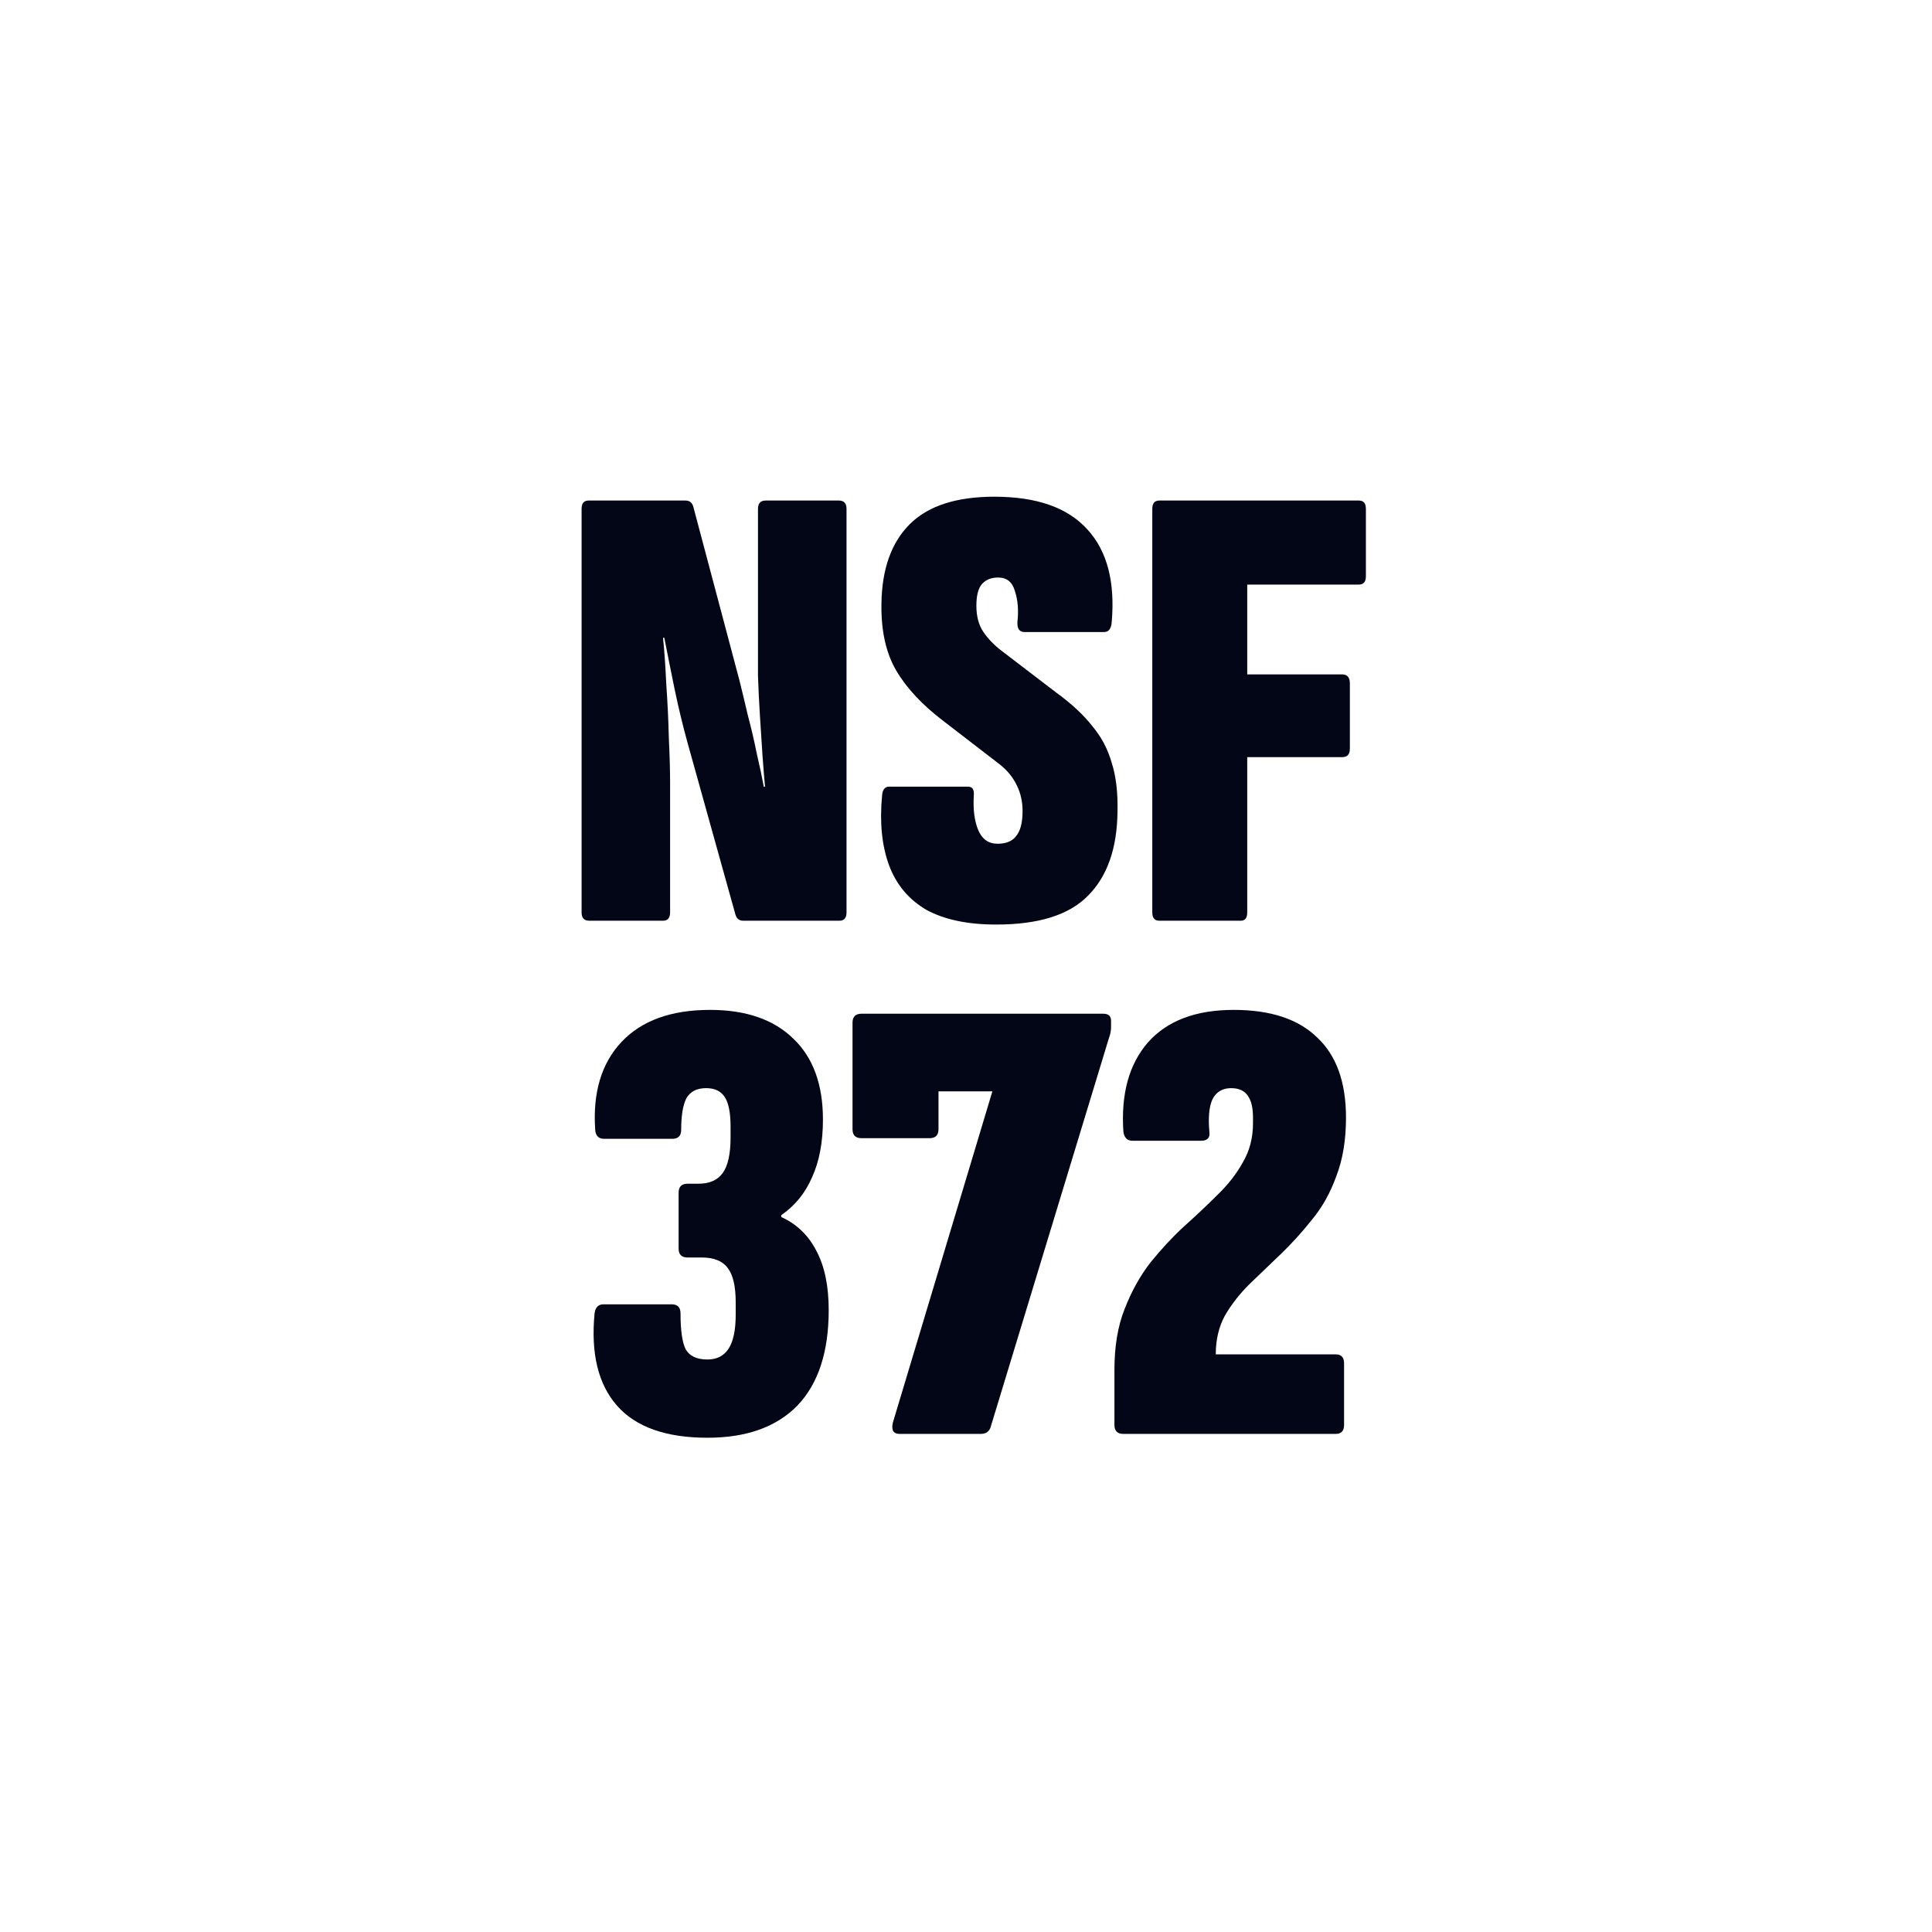
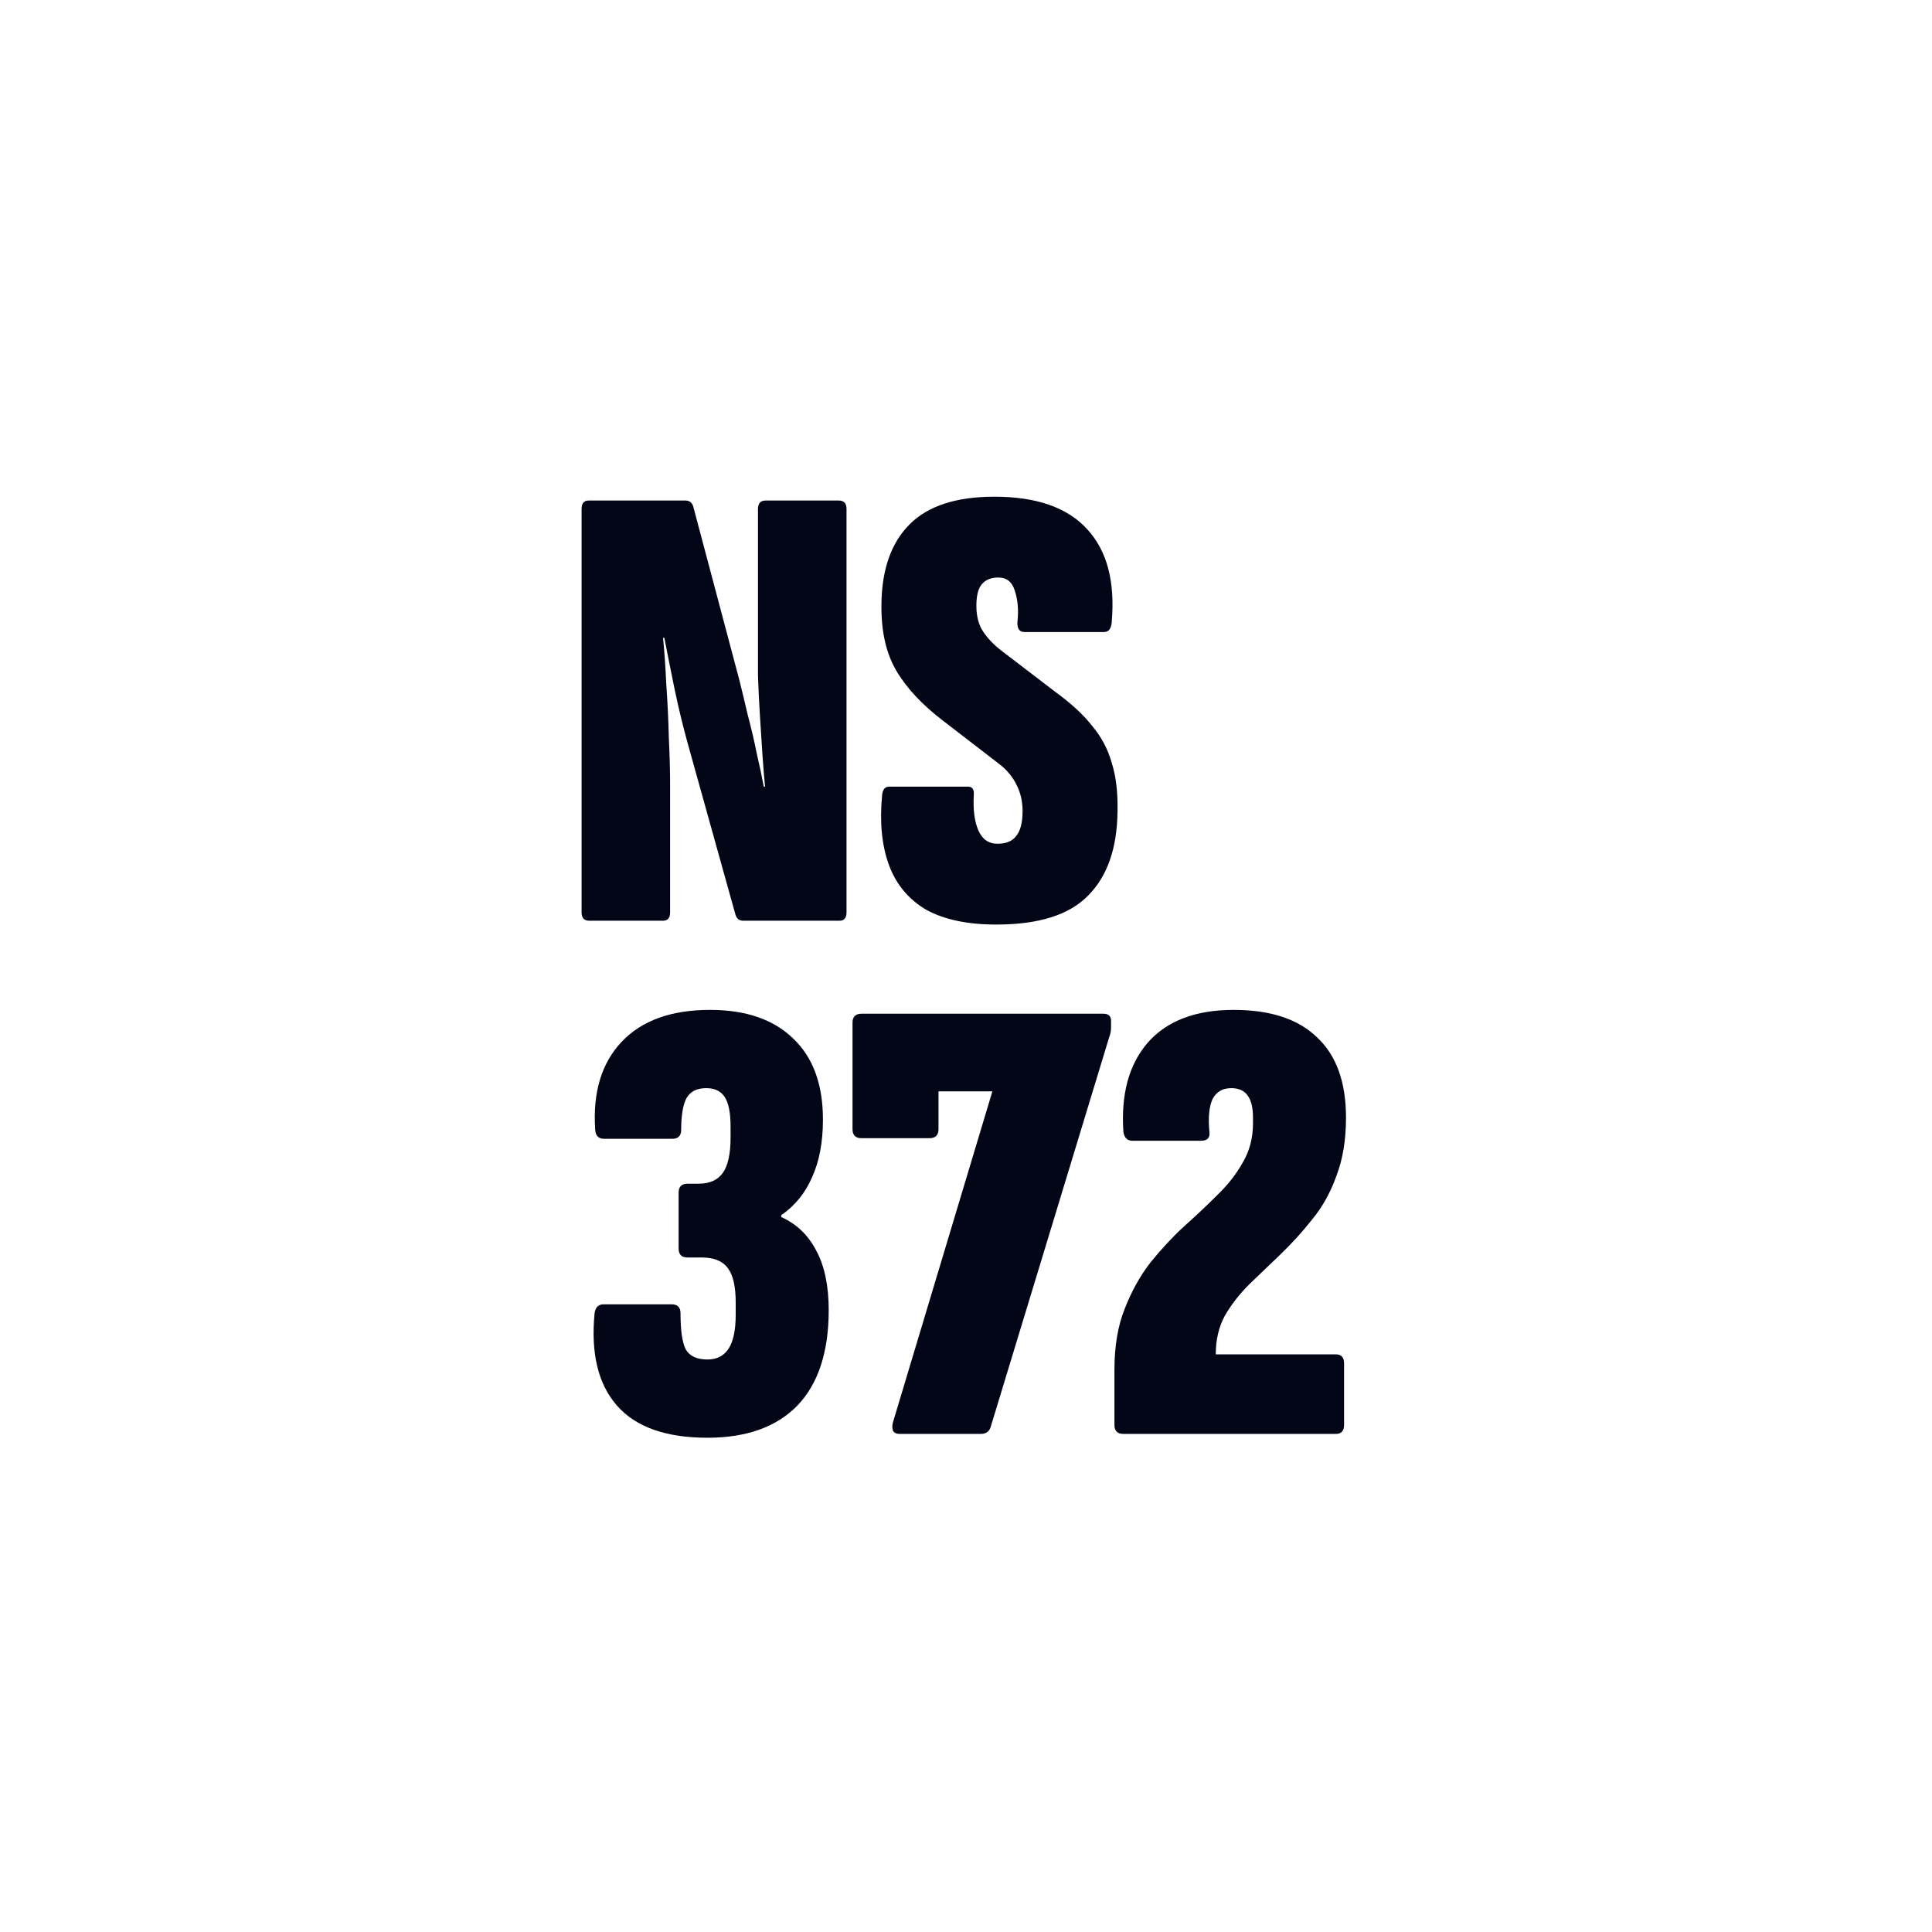
<svg xmlns="http://www.w3.org/2000/svg" width="64" height="64" viewBox="0 0 64 64" fill="none">
  <path d="M37.214 47.5C37.016 47.5 36.917 47.401 36.917 47.202V45.375C36.917 44.596 37.03 43.923 37.257 43.356C37.483 42.775 37.767 42.265 38.107 41.826C38.461 41.387 38.829 40.99 39.212 40.636C39.608 40.282 39.977 39.935 40.317 39.595C40.671 39.255 40.954 38.894 41.167 38.511C41.393 38.129 41.507 37.697 41.507 37.215V37.024C41.507 36.698 41.45 36.457 41.337 36.301C41.223 36.131 41.039 36.046 40.784 36.046C40.501 36.046 40.295 36.166 40.168 36.407C40.054 36.648 40.019 37.009 40.062 37.491C40.09 37.689 39.998 37.789 39.785 37.789H37.512C37.342 37.789 37.242 37.689 37.214 37.491C37.129 36.244 37.398 35.26 38.022 34.537C38.659 33.815 39.608 33.454 40.869 33.454C42.087 33.454 43.008 33.758 43.632 34.367C44.269 34.962 44.588 35.848 44.588 37.024C44.588 37.76 44.482 38.405 44.269 38.957C44.071 39.51 43.802 39.992 43.462 40.402C43.136 40.813 42.789 41.196 42.42 41.55C42.066 41.89 41.719 42.223 41.379 42.549C41.053 42.874 40.784 43.221 40.572 43.59C40.373 43.958 40.274 44.383 40.274 44.865H44.248C44.432 44.865 44.524 44.964 44.524 45.162V47.202C44.524 47.401 44.432 47.5 44.248 47.5H37.214Z" fill="#020617" />
  <path d="M29.793 47.5C29.693 47.5 29.622 47.464 29.58 47.394C29.552 47.309 29.552 47.217 29.58 47.117L32.874 36.152H31.089V37.406C31.089 37.604 30.99 37.704 30.791 37.704H28.539C28.34 37.704 28.241 37.604 28.241 37.406V33.879C28.241 33.68 28.34 33.581 28.539 33.581H36.55C36.72 33.581 36.805 33.659 36.805 33.815V34.027C36.805 34.141 36.784 34.254 36.741 34.367L32.831 47.224C32.789 47.408 32.675 47.5 32.491 47.5H29.793Z" fill="#020617" />
  <path d="M23.436 47.627C22.062 47.627 21.063 47.273 20.44 46.565C19.816 45.856 19.568 44.837 19.696 43.505C19.724 43.306 19.823 43.207 19.993 43.207H22.246C22.444 43.207 22.543 43.306 22.543 43.505C22.543 44.072 22.6 44.468 22.713 44.695C22.841 44.922 23.082 45.035 23.436 45.035C23.748 45.035 23.981 44.914 24.137 44.674C24.293 44.433 24.371 44.057 24.371 43.547V43.144C24.371 42.619 24.286 42.244 24.116 42.017C23.946 41.776 23.655 41.656 23.245 41.656H22.777C22.579 41.656 22.48 41.557 22.48 41.359V39.51C22.48 39.312 22.579 39.212 22.777 39.212H23.138C23.507 39.212 23.776 39.092 23.946 38.851C24.116 38.61 24.201 38.221 24.201 37.682V37.321C24.201 36.868 24.137 36.542 24.01 36.344C23.882 36.145 23.677 36.046 23.393 36.046C23.082 36.046 22.862 36.159 22.735 36.386C22.621 36.613 22.565 36.96 22.565 37.427C22.565 37.626 22.465 37.725 22.267 37.725H20.015C19.831 37.725 19.731 37.626 19.717 37.427C19.632 36.195 19.923 35.224 20.588 34.516C21.254 33.808 22.232 33.454 23.521 33.454C24.711 33.454 25.632 33.772 26.283 34.41C26.935 35.033 27.261 35.926 27.261 37.087C27.261 37.838 27.14 38.476 26.9 39C26.673 39.524 26.333 39.942 25.88 40.254V40.317C26.39 40.544 26.779 40.919 27.048 41.444C27.318 41.954 27.452 42.605 27.452 43.399C27.452 44.787 27.105 45.842 26.411 46.565C25.717 47.273 24.725 47.627 23.436 47.627Z" fill="#020617" />
-   <path d="M38.404 30.5C38.249 30.5 38.171 30.408 38.171 30.224V16.857C38.171 16.673 38.249 16.581 38.404 16.581H45.013C45.169 16.581 45.247 16.673 45.247 16.857V19.089C45.247 19.273 45.169 19.365 45.013 19.365H41.316V22.34H44.461C44.631 22.34 44.716 22.439 44.716 22.637V24.805C44.716 24.989 44.631 25.081 44.461 25.081H41.316V30.224C41.316 30.408 41.245 30.5 41.103 30.5H38.404Z" fill="#020617" />
  <path d="M33.003 30.627C32.053 30.627 31.281 30.464 30.686 30.139C30.105 29.799 29.695 29.31 29.454 28.672C29.213 28.021 29.135 27.249 29.22 26.356C29.234 26.158 29.312 26.059 29.454 26.059H32.068C32.209 26.059 32.273 26.151 32.259 26.335C32.23 26.817 32.28 27.206 32.408 27.504C32.535 27.801 32.748 27.95 33.045 27.95C33.328 27.95 33.534 27.865 33.661 27.695C33.803 27.525 33.874 27.249 33.874 26.866C33.874 26.554 33.81 26.271 33.683 26.016C33.555 25.747 33.364 25.513 33.109 25.315L31.26 23.891C30.552 23.353 30.028 22.793 29.688 22.212C29.348 21.631 29.185 20.895 29.199 20.002C29.213 18.855 29.525 17.977 30.134 17.367C30.743 16.758 31.678 16.454 32.939 16.454C34.341 16.454 35.368 16.815 36.02 17.537C36.672 18.246 36.941 19.266 36.828 20.597C36.813 20.824 36.728 20.937 36.573 20.937H33.938C33.768 20.937 33.69 20.824 33.704 20.597C33.746 20.215 33.718 19.875 33.619 19.577C33.534 19.28 33.35 19.131 33.066 19.131C32.825 19.131 32.641 19.209 32.514 19.365C32.401 19.506 32.344 19.74 32.344 20.066C32.344 20.42 32.422 20.711 32.578 20.937C32.733 21.164 32.932 21.369 33.173 21.554L34.979 22.935C35.503 23.317 35.907 23.693 36.19 24.061C36.488 24.415 36.7 24.819 36.828 25.272C36.969 25.712 37.033 26.25 37.019 26.887C37.005 28.106 36.679 29.034 36.041 29.671C35.418 30.309 34.405 30.627 33.003 30.627Z" fill="#020617" />
  <path d="M19.521 30.5C19.351 30.5 19.266 30.408 19.266 30.224V16.857C19.266 16.673 19.343 16.581 19.499 16.581H22.708C22.836 16.581 22.921 16.645 22.963 16.772L24.493 22.531C24.578 22.871 24.67 23.254 24.769 23.679C24.883 24.104 24.982 24.529 25.067 24.954C25.166 25.379 25.244 25.747 25.301 26.059H25.343C25.315 25.775 25.287 25.428 25.258 25.017C25.23 24.592 25.201 24.153 25.173 23.7C25.145 23.247 25.123 22.807 25.109 22.382C25.109 21.957 25.109 21.603 25.109 21.32V16.857C25.109 16.673 25.194 16.581 25.364 16.581H27.787C27.957 16.581 28.042 16.673 28.042 16.857V30.224C28.042 30.408 27.964 30.5 27.808 30.5H24.621C24.493 30.5 24.408 30.436 24.366 30.309L22.772 24.592C22.616 24.026 22.474 23.438 22.347 22.829C22.219 22.205 22.106 21.639 22.007 21.129H21.964C22.007 21.539 22.042 22.049 22.071 22.659C22.113 23.254 22.142 23.849 22.156 24.444C22.184 25.039 22.198 25.541 22.198 25.952V30.224C22.198 30.408 22.12 30.5 21.964 30.5H19.521Z" fill="#020617" />
</svg>